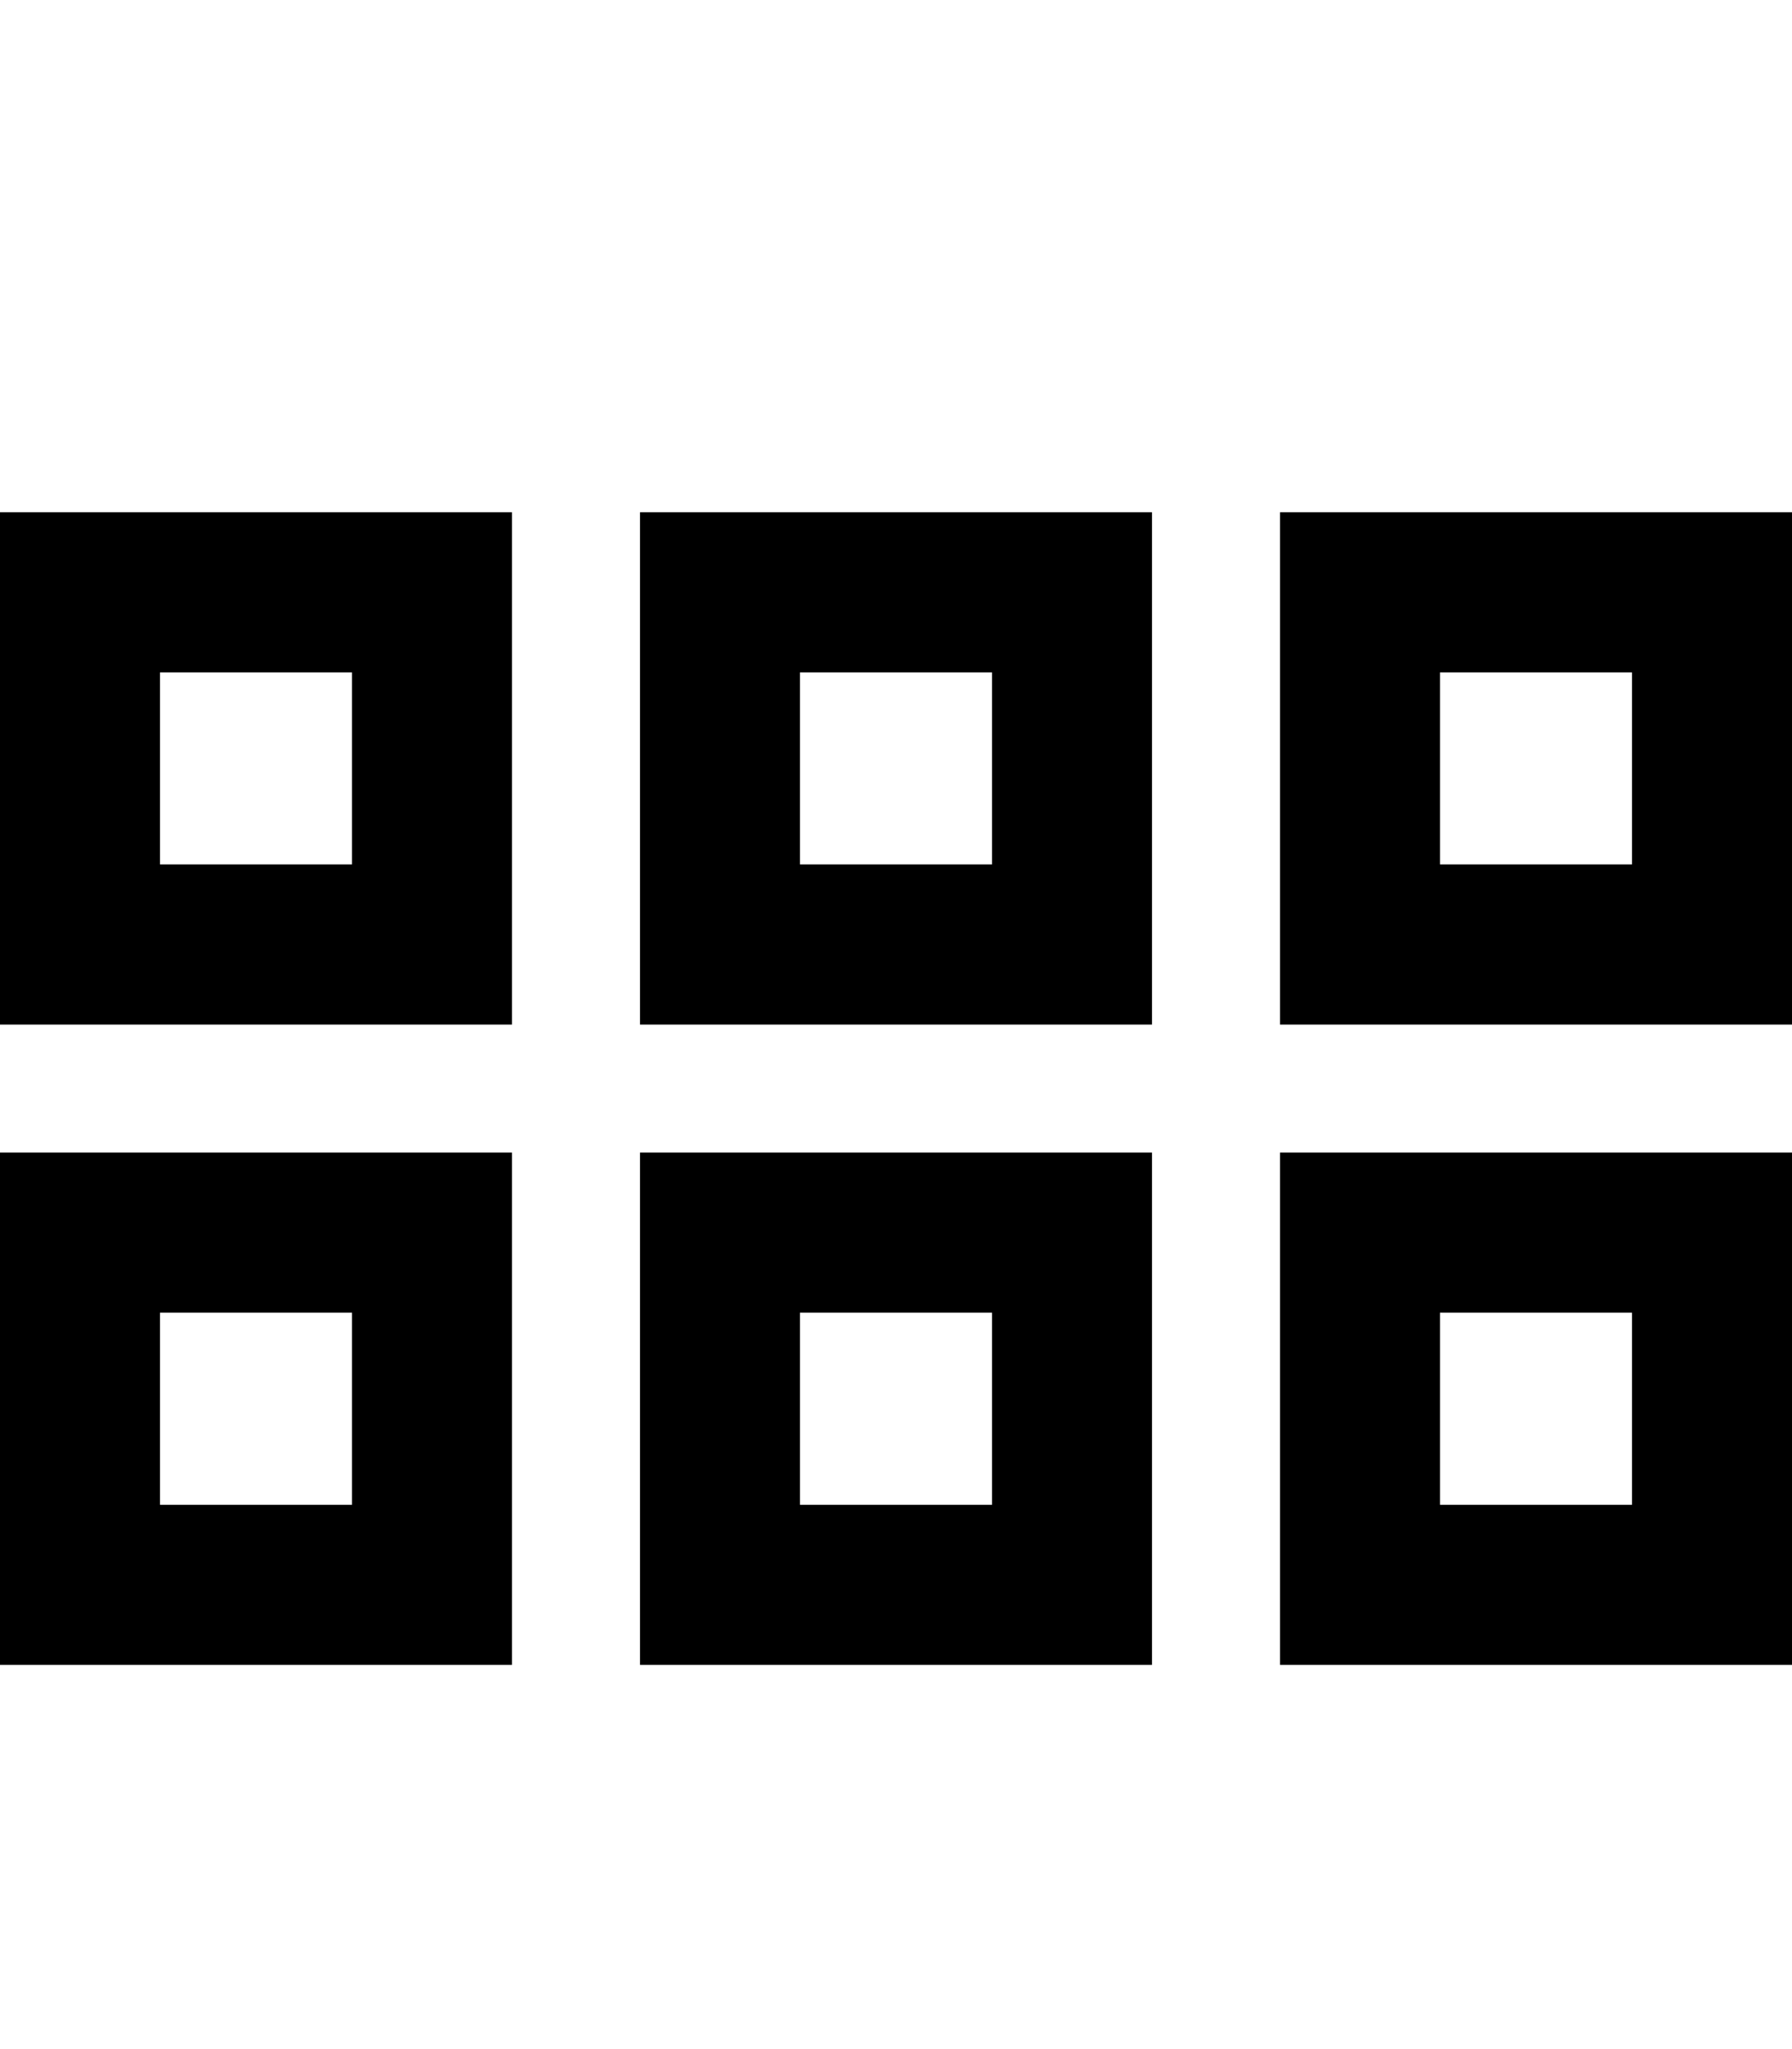
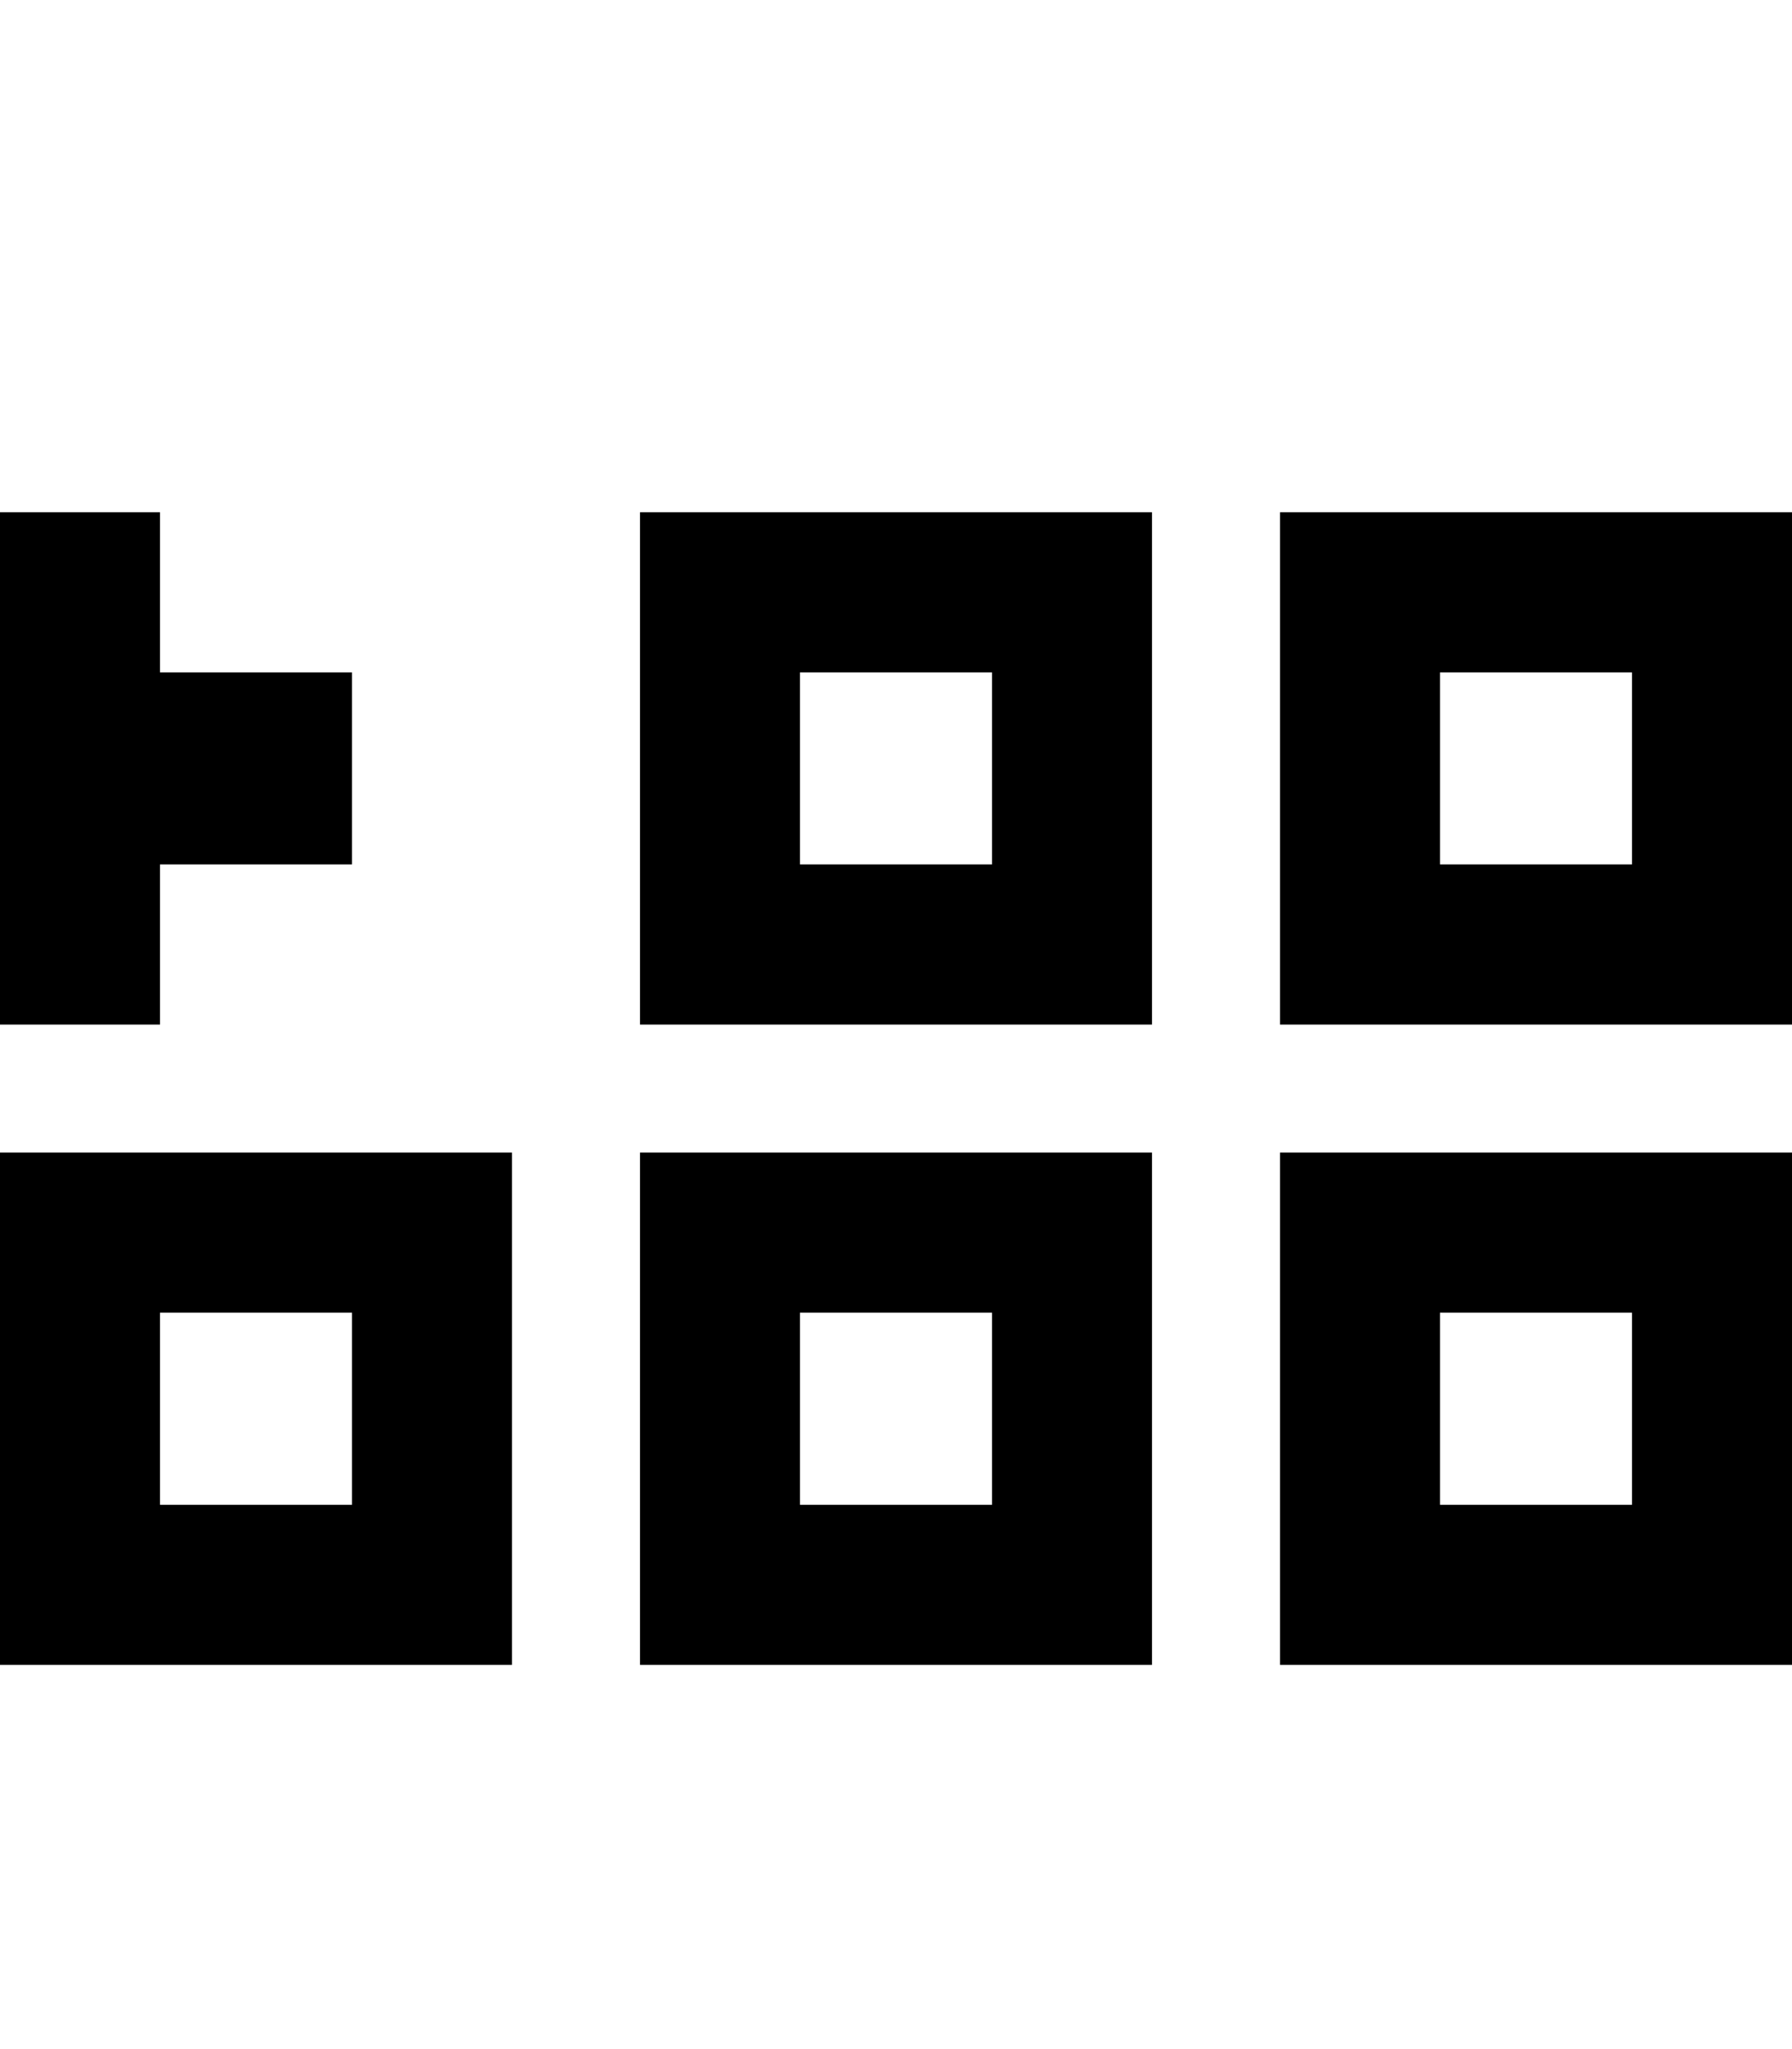
<svg xmlns="http://www.w3.org/2000/svg" viewBox="0 0 448 512">
-   <path d="M40 168v48H88V168H40zM0 128H40 88h40v40 48 40H88 40 0V216 168 128zM40 328v48H88V328H40zM0 288H40 88h40v40 48 40H88 40 0V376 328 288zM248 168H200v48h48V168zm-48-40h48 40v40 48 40H248 200 160V216 168 128h40zm0 200v48h48V328H200zm-40-40h40 48 40v40 48 40H248 200 160V376 328 288zM408 168H360v48h48V168zm-48-40h48 40v40 48 40H408 360 320V216 168 128h40zm0 200v48h48V328H360zm-40-40h40 48 40v40 48 40H408 360 320V376 328 288z" />
+   <path d="M40 168v48H88V168H40zM0 128h40v40 48 40H88 40 0V216 168 128zM40 328v48H88V328H40zM0 288H40 88h40v40 48 40H88 40 0V376 328 288zM248 168H200v48h48V168zm-48-40h48 40v40 48 40H248 200 160V216 168 128h40zm0 200v48h48V328H200zm-40-40h40 48 40v40 48 40H248 200 160V376 328 288zM408 168H360v48h48V168zm-48-40h48 40v40 48 40H408 360 320V216 168 128h40zm0 200v48h48V328H360zm-40-40h40 48 40v40 48 40H408 360 320V376 328 288z" />
</svg>